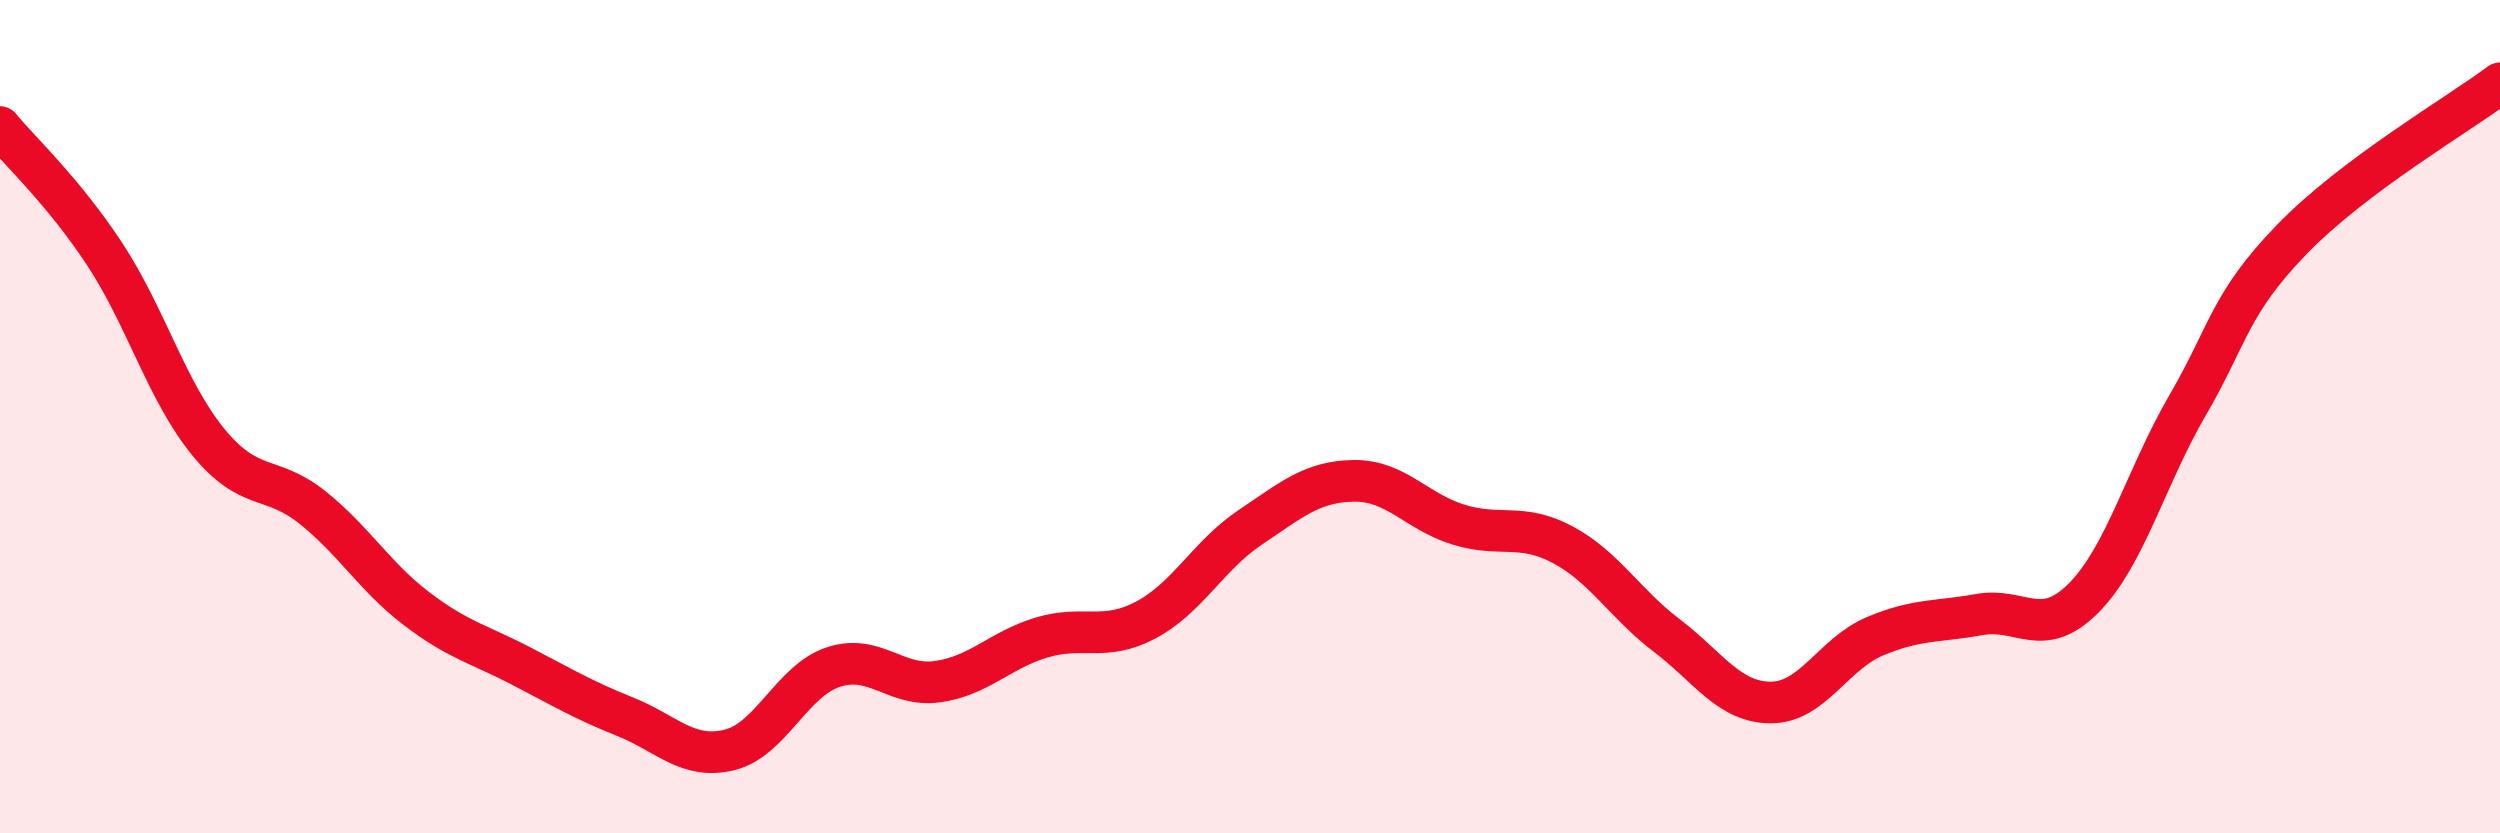
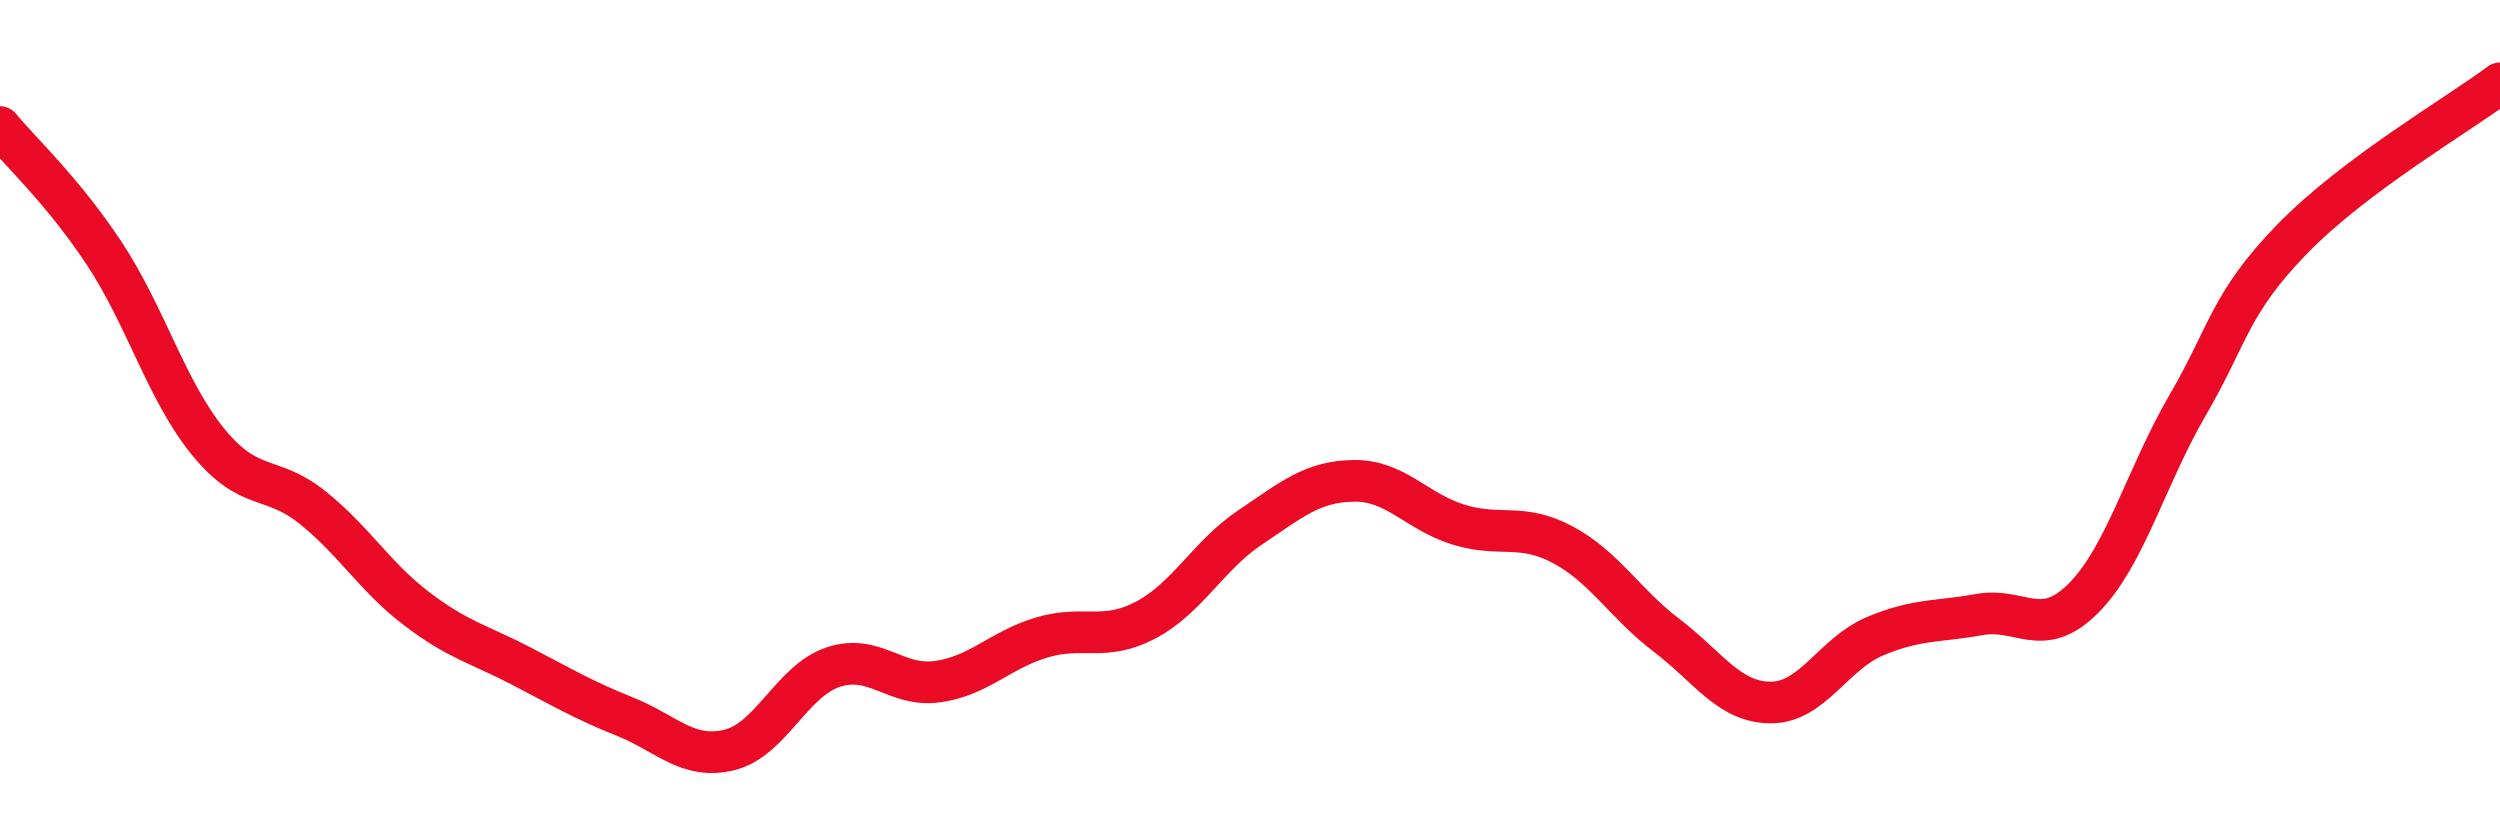
<svg xmlns="http://www.w3.org/2000/svg" width="60" height="20" viewBox="0 0 60 20">
-   <path d="M 0,3.05 C 0.5,3.66 1.5,4.57 2.5,6.08 C 3.5,7.59 4,9.39 5,10.61 C 6,11.83 6.5,11.38 7.5,12.18 C 8.5,12.98 9,13.85 10,14.61 C 11,15.37 11.5,15.46 12.5,15.98 C 13.5,16.5 14,16.8 15,17.2 C 16,17.6 16.5,18.24 17.5,18 C 18.5,17.76 19,16.34 20,16.01 C 21,15.68 21.5,16.5 22.5,16.36 C 23.5,16.22 24,15.6 25,15.3 C 26,15 26.5,15.41 27.5,14.88 C 28.5,14.35 29,13.33 30,12.66 C 31,11.99 31.5,11.55 32.5,11.54 C 33.5,11.53 34,12.28 35,12.59 C 36,12.9 36.5,12.54 37.5,13.07 C 38.5,13.6 39,14.49 40,15.25 C 41,16.01 41.5,16.86 42.5,16.86 C 43.5,16.86 44,15.69 45,15.27 C 46,14.85 46.5,14.93 47.5,14.75 C 48.5,14.57 49,15.36 50,14.36 C 51,13.36 51.5,11.45 52.5,9.73 C 53.5,8.01 53.5,7.3 55,5.75 C 56.5,4.2 59,2.75 60,2L60 20L0 20Z" fill="#EB0A25" opacity="0.1" stroke-linecap="round" stroke-linejoin="round" />
  <path d="M 0,3.05 C 0.5,3.66 1.5,4.57 2.5,6.08 C 3.5,7.59 4,9.39 5,10.61 C 6,11.83 6.5,11.38 7.5,12.18 C 8.5,12.98 9,13.85 10,14.61 C 11,15.37 11.5,15.46 12.5,15.98 C 13.5,16.5 14,16.8 15,17.2 C 16,17.6 16.5,18.24 17.5,18 C 18.5,17.76 19,16.34 20,16.01 C 21,15.68 21.5,16.5 22.5,16.36 C 23.5,16.22 24,15.6 25,15.3 C 26,15 26.5,15.41 27.5,14.88 C 28.5,14.35 29,13.33 30,12.66 C 31,11.99 31.5,11.55 32.5,11.54 C 33.5,11.53 34,12.28 35,12.59 C 36,12.9 36.5,12.54 37.5,13.07 C 38.5,13.6 39,14.49 40,15.25 C 41,16.01 41.5,16.86 42.5,16.86 C 43.5,16.86 44,15.69 45,15.27 C 46,14.85 46.5,14.93 47.5,14.75 C 48.5,14.57 49,15.36 50,14.36 C 51,13.36 51.5,11.45 52.5,9.73 C 53.5,8.01 53.5,7.3 55,5.75 C 56.5,4.2 59,2.75 60,2" stroke="#EB0A25" stroke-width="1" fill="none" stroke-linecap="round" stroke-linejoin="round" />
</svg>